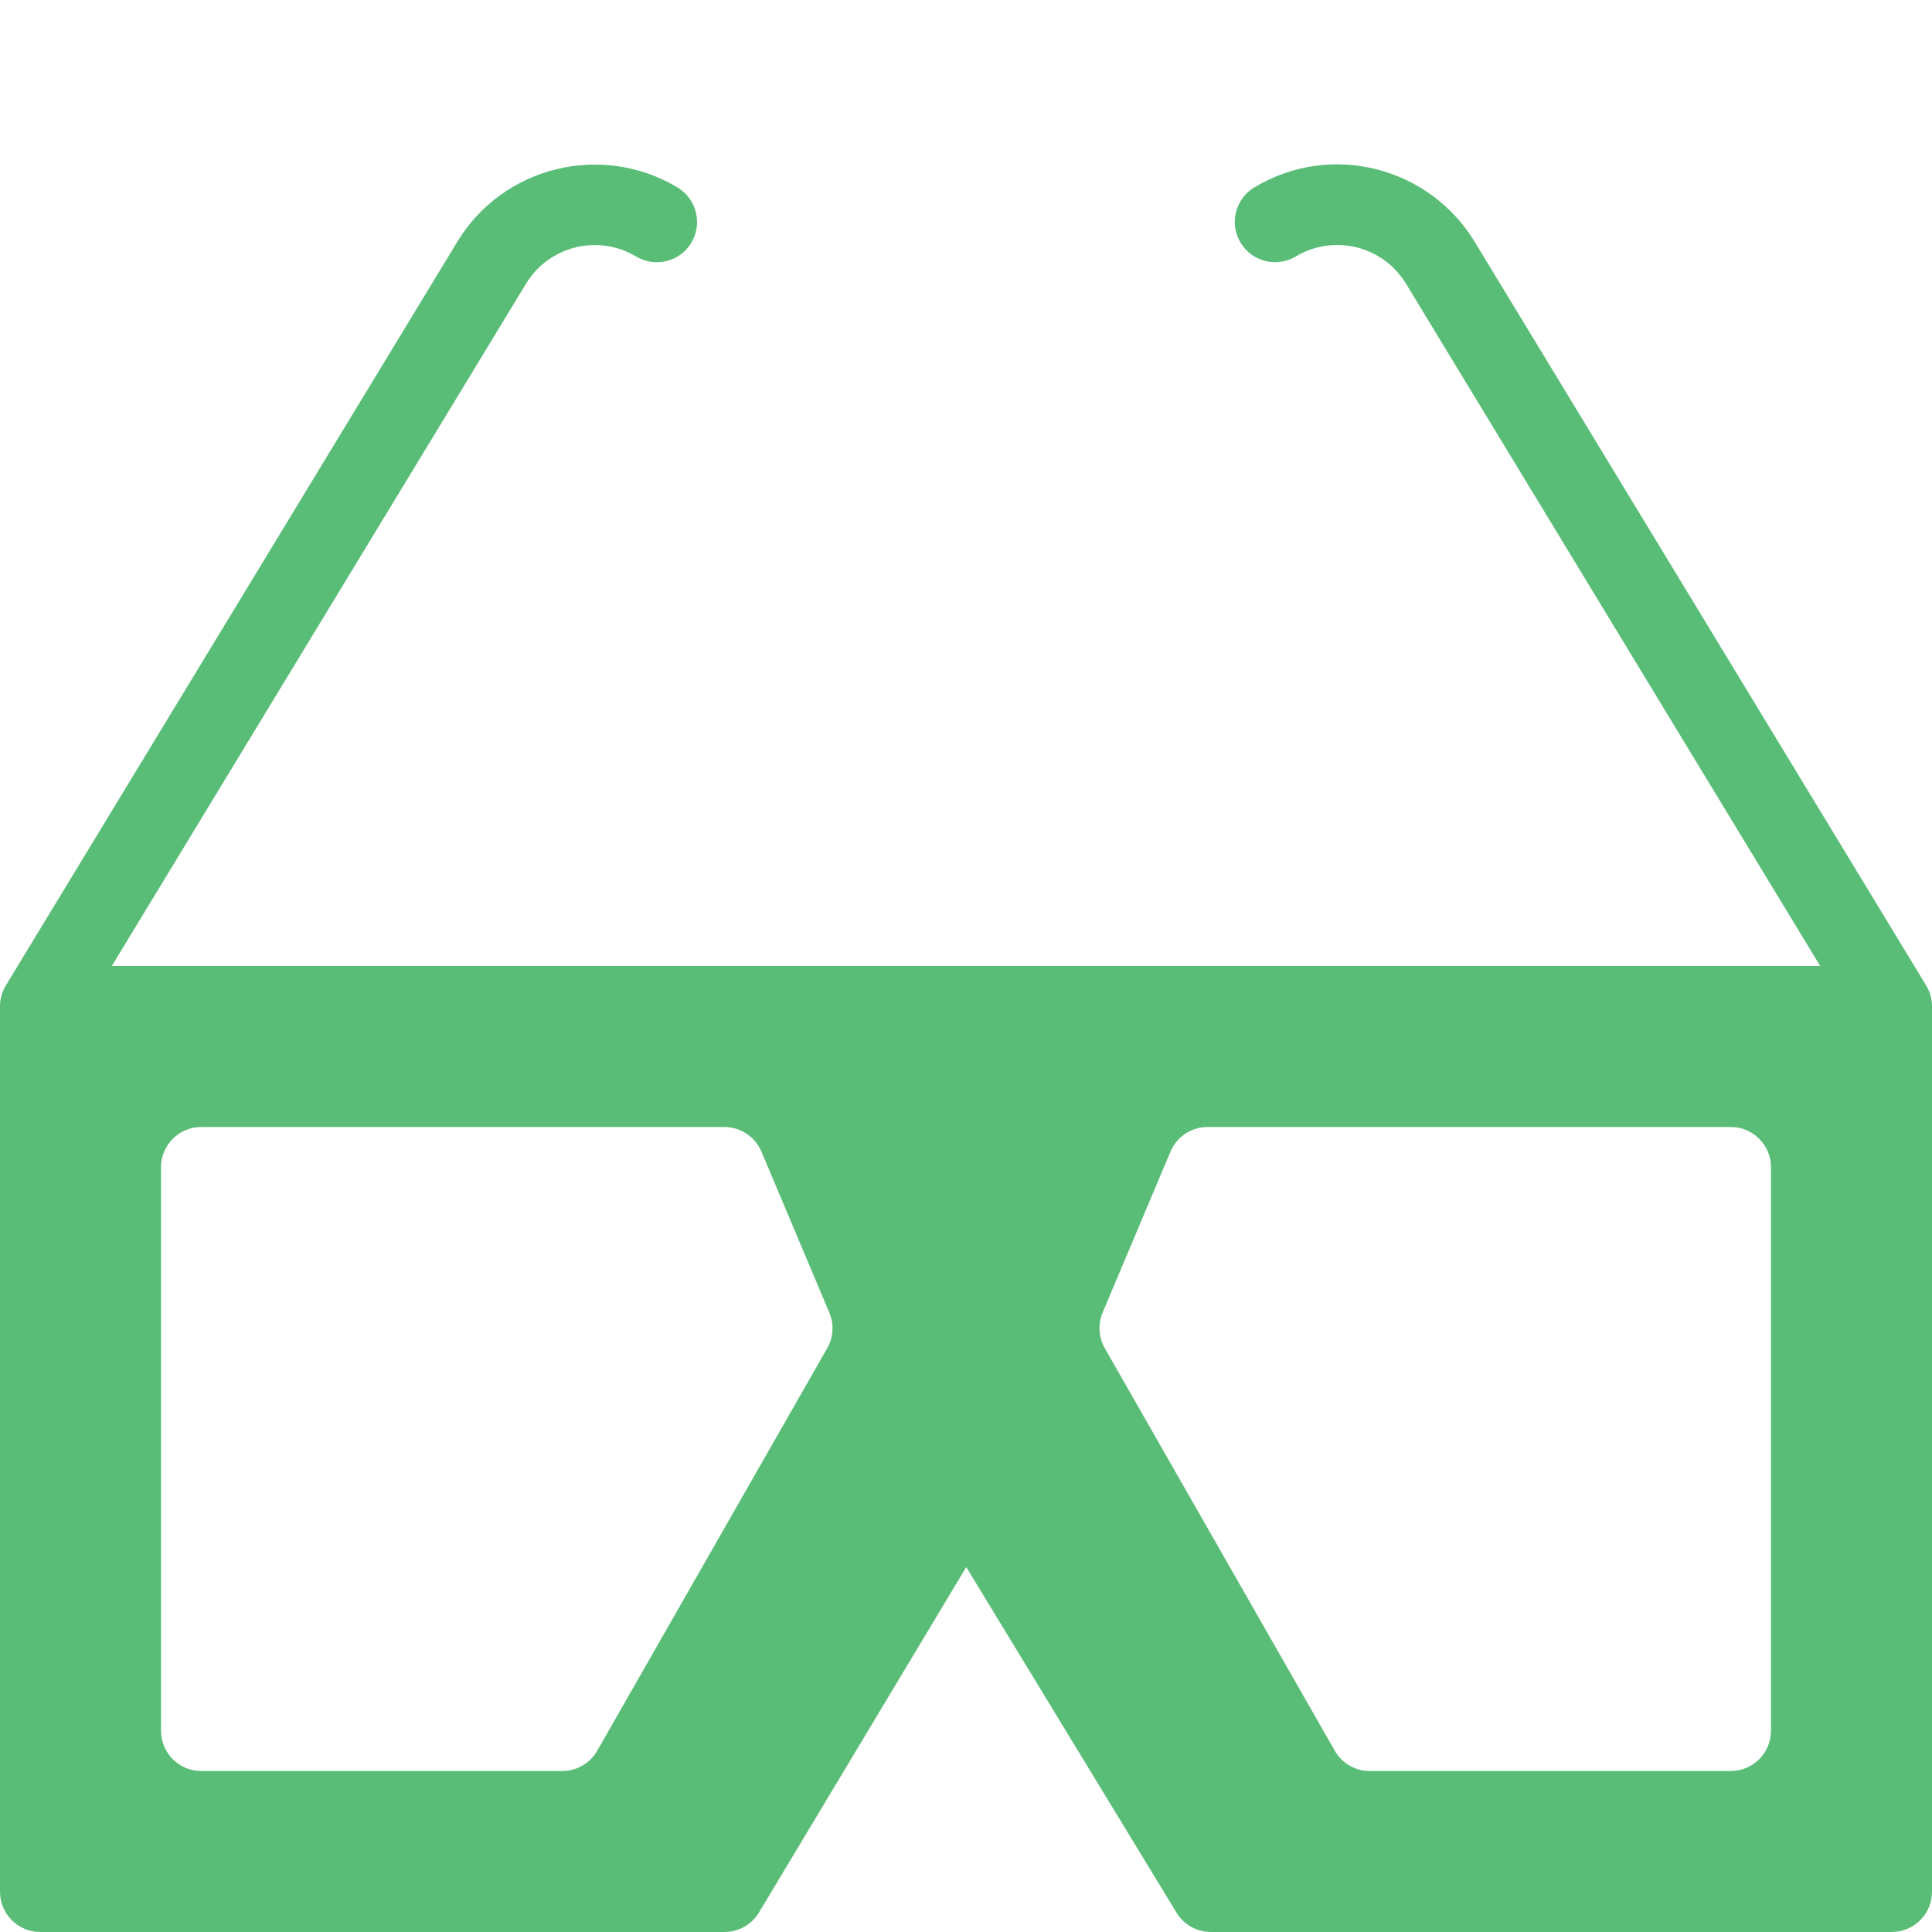
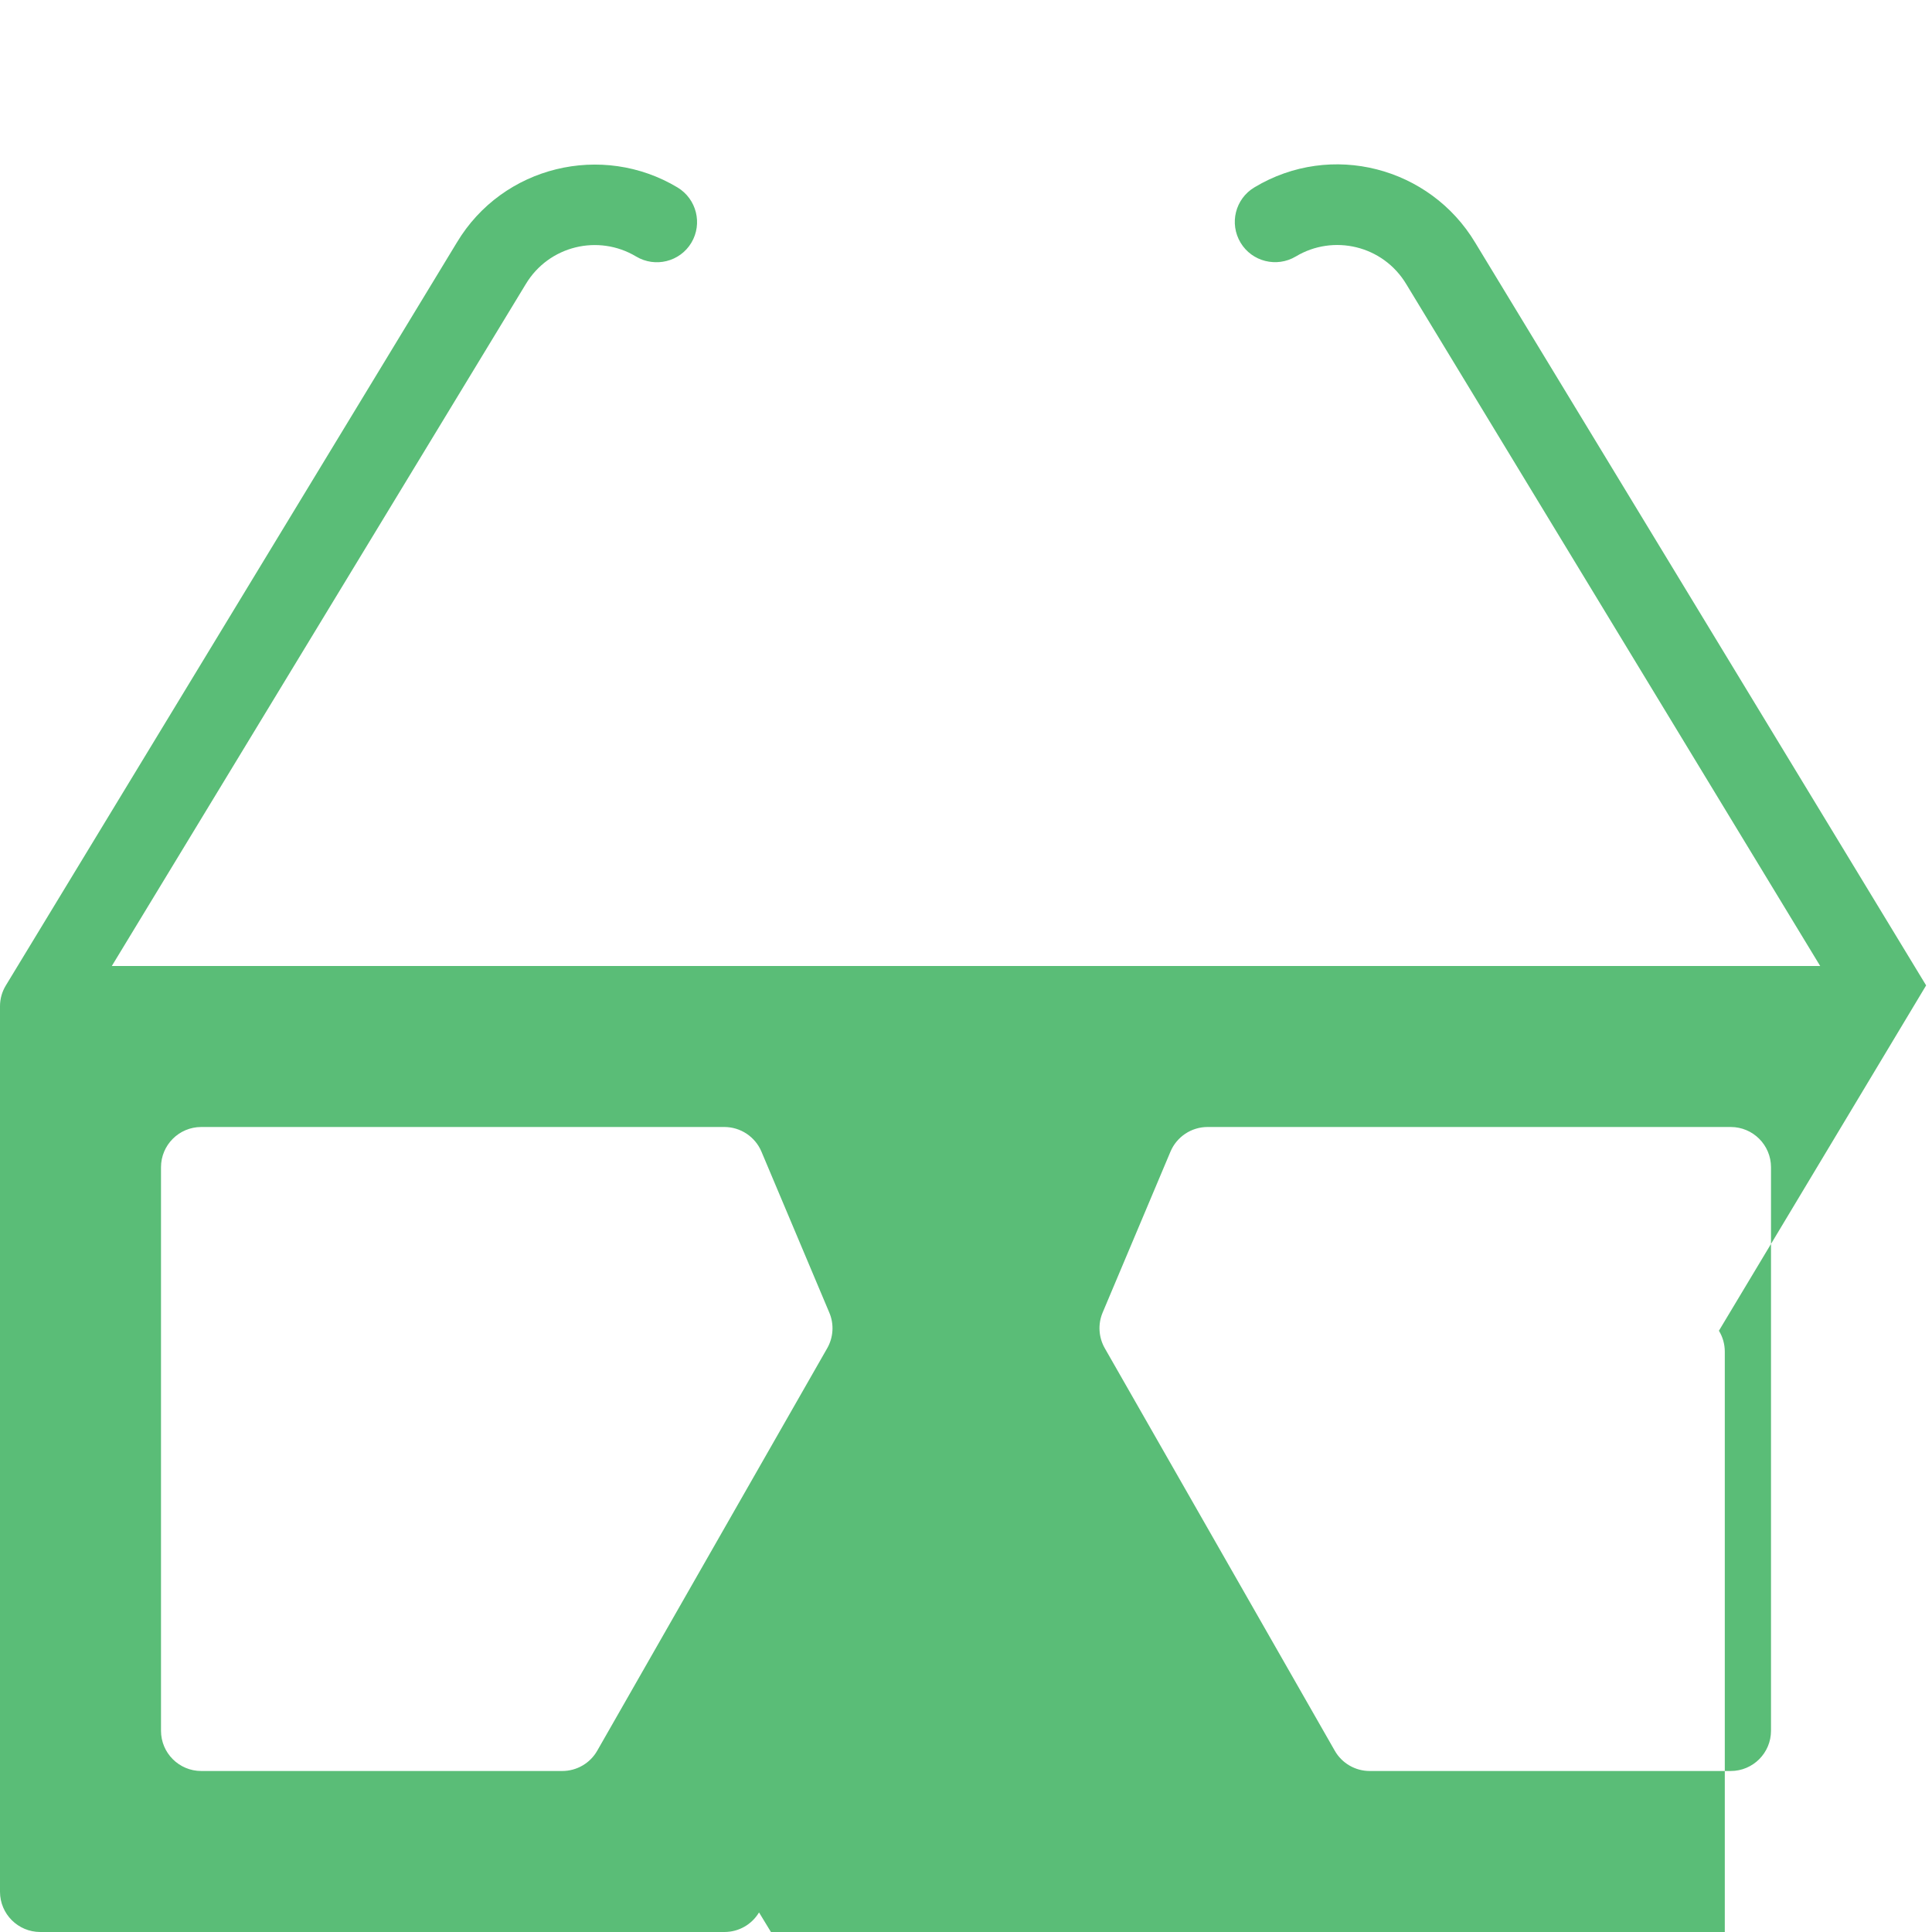
<svg xmlns="http://www.w3.org/2000/svg" xmlns:ns1="http://www.serif.com/" width="48" height="48" viewBox="0 0 48 48" version="1.1" xml:space="preserve" style="fill-rule:evenodd;clip-rule:evenodd;stroke-linejoin:round;stroke-miterlimit:1.414;">
  <g id="Layer-1" ns1:id="Layer 1">
-     <path d="M44,43c0,0.552 -0.448,1 -1,1l-8.97,0c-0.358,0 -0.69,-0.192 -0.868,-0.504l-5.714,-10c-0.154,-0.27 -0.174,-0.598 -0.054,-0.884l1.686,-4c0.156,-0.37 0.52,-0.612 0.922,-0.612l12.998,0c0.552,0 1,0.448 1,1l0,14Zm-23.448,-9.504l-5.714,10c-0.178,0.312 -0.51,0.504 -0.87,0.504l-8.968,0c-0.552,0 -1,-0.448 -1,-1l0,-14c0,-0.552 0.448,-1 1,-1l12.996,0c0.402,0 0.766,0.242 0.922,0.612l1.686,4c0.122,0.286 0.102,0.614 -0.052,0.884m27.302,-9.014l-11.202,-18.452c-1.124,-1.876 -3.576,-2.526 -5.488,-1.374c-0.474,0.284 -0.628,0.898 -0.342,1.374c0.284,0.472 0.898,0.624 1.372,0.342c0.928,-0.558 2.164,-0.28 2.746,0.69l10.282,16.938l-42.444,0l10.284,-16.94c0.574,-0.956 1.804,-1.25 2.744,-0.686c0.474,0.282 1.086,0.13 1.37,-0.342c0.284,-0.474 0.13,-1.088 -0.342,-1.374c-1.872,-1.124 -4.342,-0.538 -5.484,1.368l-11.204,18.456c-0.096,0.156 -0.146,0.336 -0.146,0.518l0,22c0,0.552 0.448,1 1,1l17,0c0.352,0 0.676,-0.184 0.858,-0.486l5.148,-8.58l5.224,8.586c0.182,0.298 0.506,0.48 0.854,0.48l16.916,0c0.552,0 1,-0.448 1,-1l0,-22c0,-0.182 -0.05,-0.362 -0.146,-0.518" style="fill:#5abd77;fill-rule:nonzero;" />
+     <path d="M44,43c0,0.552 -0.448,1 -1,1l-8.97,0c-0.358,0 -0.69,-0.192 -0.868,-0.504l-5.714,-10c-0.154,-0.27 -0.174,-0.598 -0.054,-0.884l1.686,-4c0.156,-0.37 0.52,-0.612 0.922,-0.612l12.998,0c0.552,0 1,0.448 1,1l0,14Zm-23.448,-9.504l-5.714,10c-0.178,0.312 -0.51,0.504 -0.87,0.504l-8.968,0c-0.552,0 -1,-0.448 -1,-1l0,-14c0,-0.552 0.448,-1 1,-1l12.996,0c0.402,0 0.766,0.242 0.922,0.612l1.686,4c0.122,0.286 0.102,0.614 -0.052,0.884m27.302,-9.014l-11.202,-18.452c-1.124,-1.876 -3.576,-2.526 -5.488,-1.374c-0.474,0.284 -0.628,0.898 -0.342,1.374c0.284,0.472 0.898,0.624 1.372,0.342c0.928,-0.558 2.164,-0.28 2.746,0.69l10.282,16.938l-42.444,0l10.284,-16.94c0.574,-0.956 1.804,-1.25 2.744,-0.686c0.474,0.282 1.086,0.13 1.37,-0.342c0.284,-0.474 0.13,-1.088 -0.342,-1.374c-1.872,-1.124 -4.342,-0.538 -5.484,1.368l-11.204,18.456c-0.096,0.156 -0.146,0.336 -0.146,0.518l0,22c0,0.552 0.448,1 1,1l17,0c0.352,0 0.676,-0.184 0.858,-0.486l5.224,8.586c0.182,0.298 0.506,0.48 0.854,0.48l16.916,0c0.552,0 1,-0.448 1,-1l0,-22c0,-0.182 -0.05,-0.362 -0.146,-0.518" style="fill:#5abd77;fill-rule:nonzero;" />
  </g>
</svg>